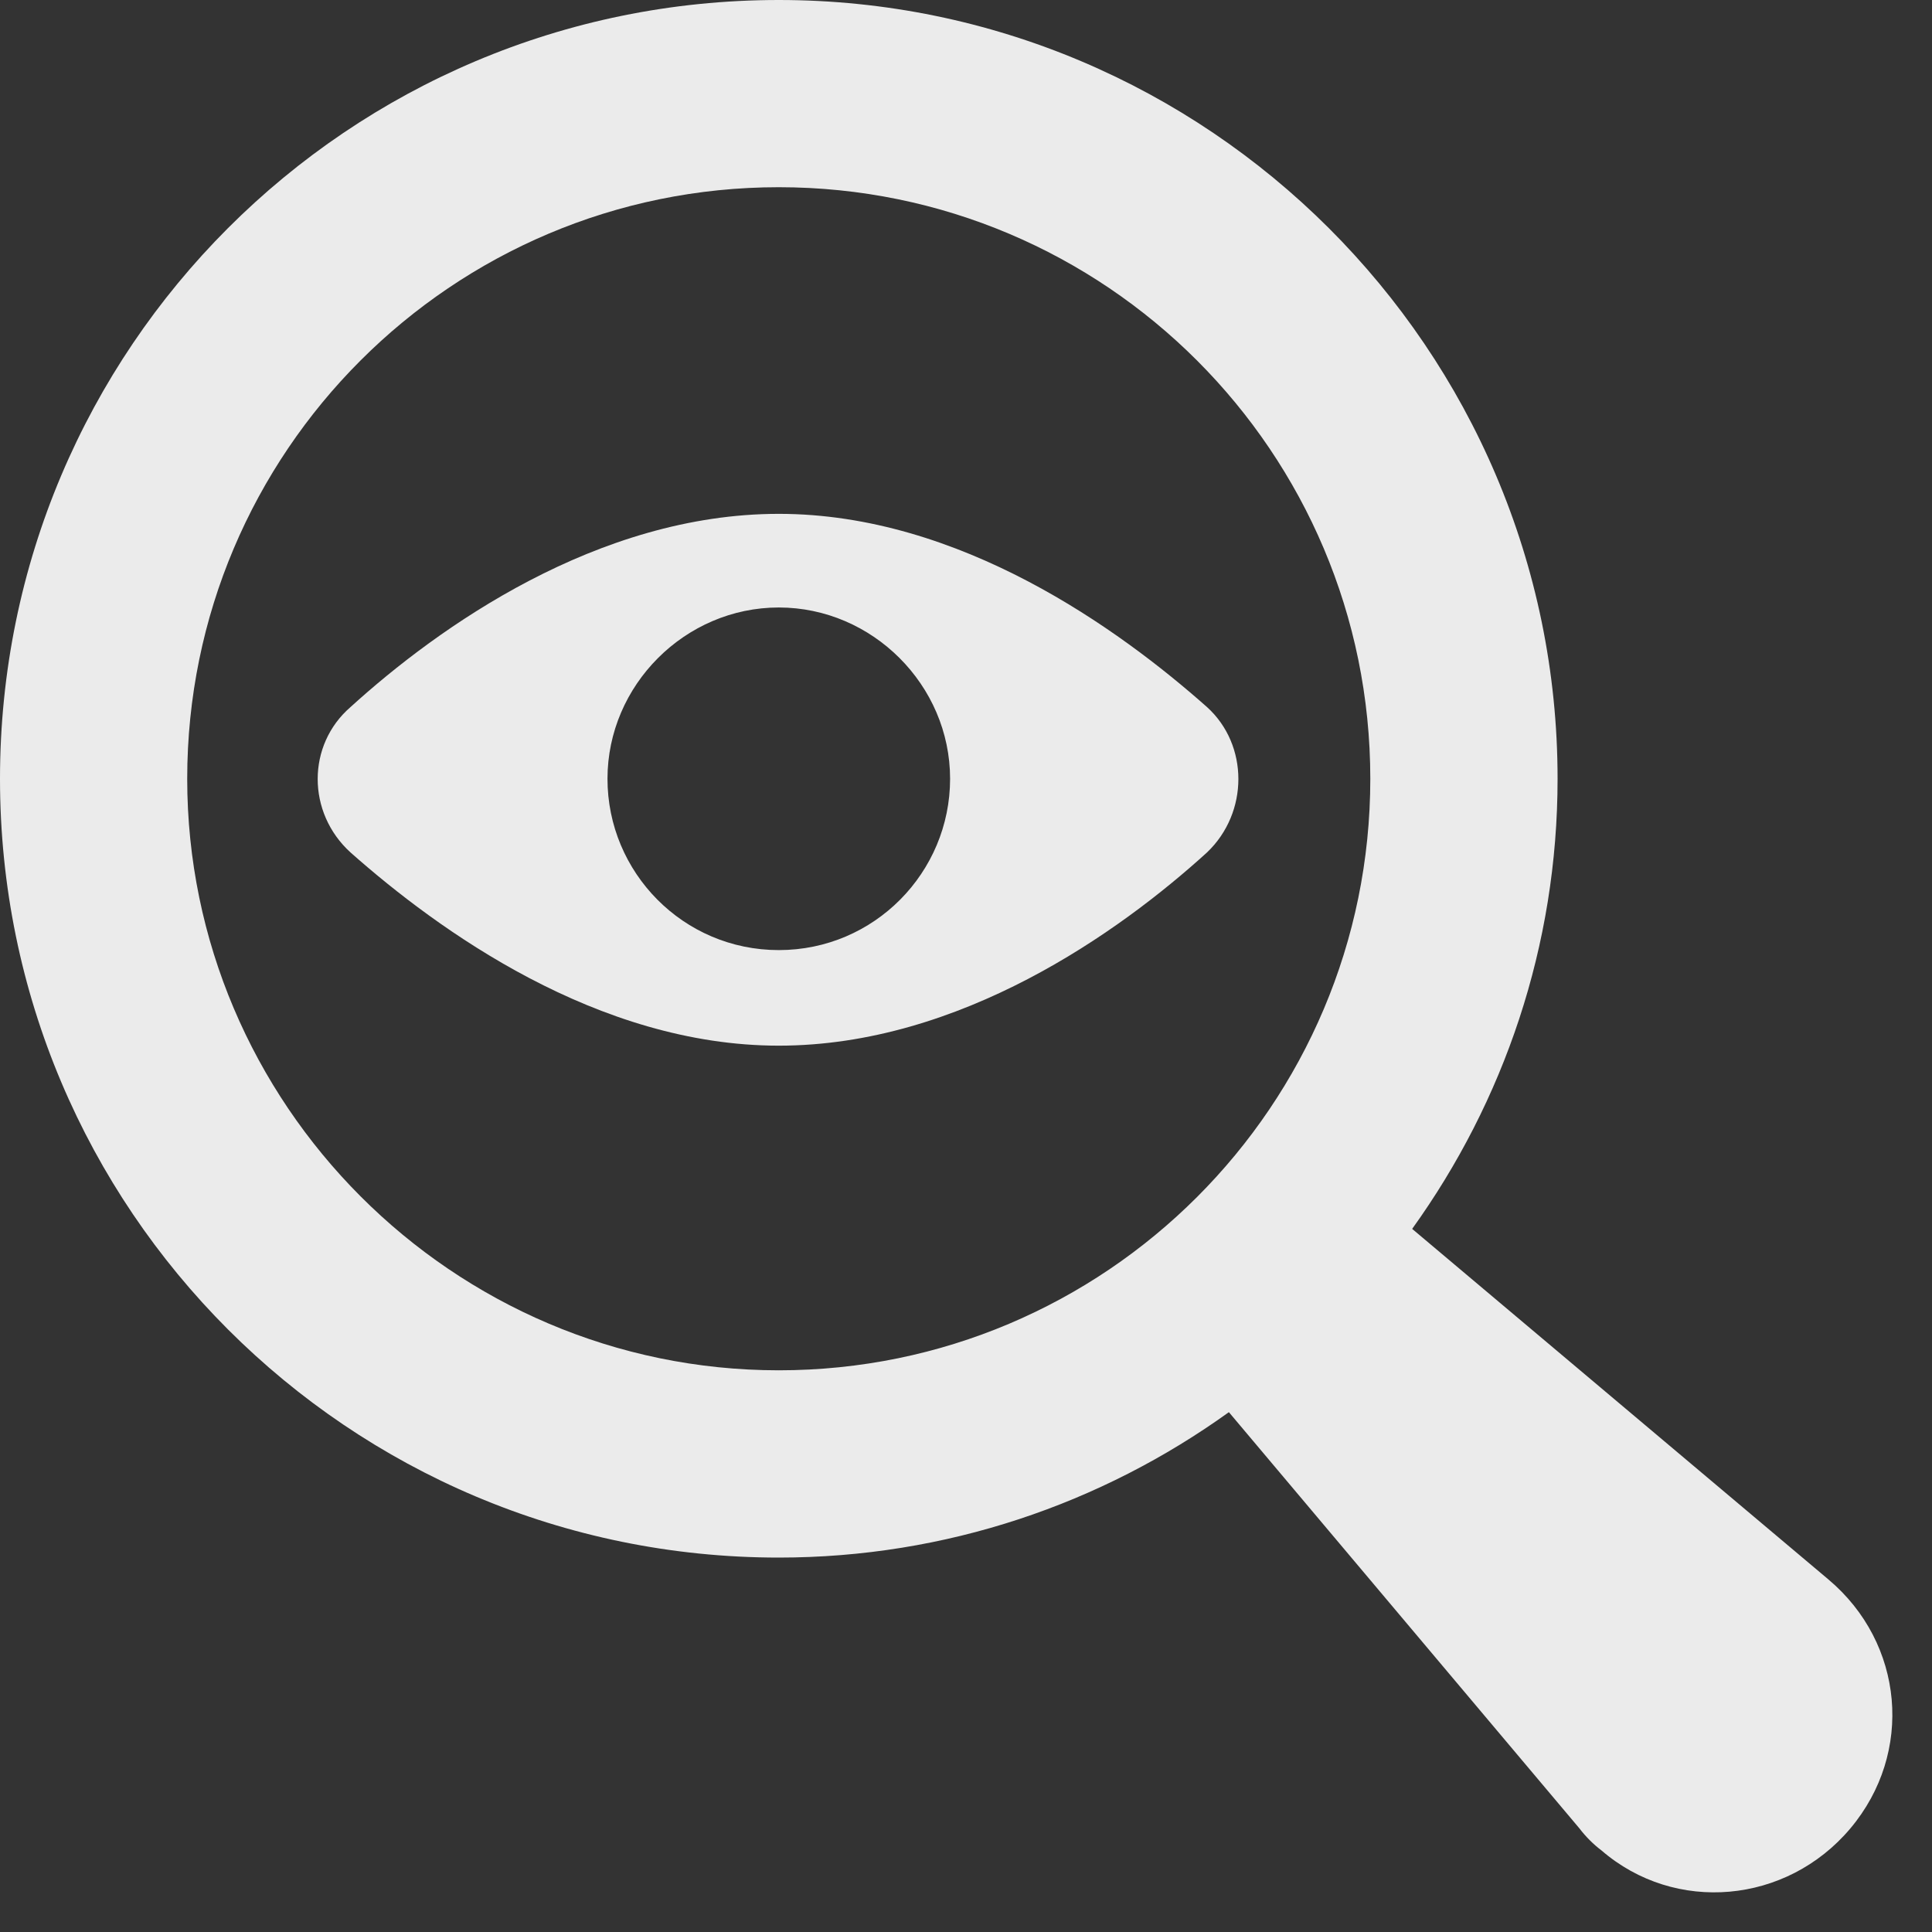
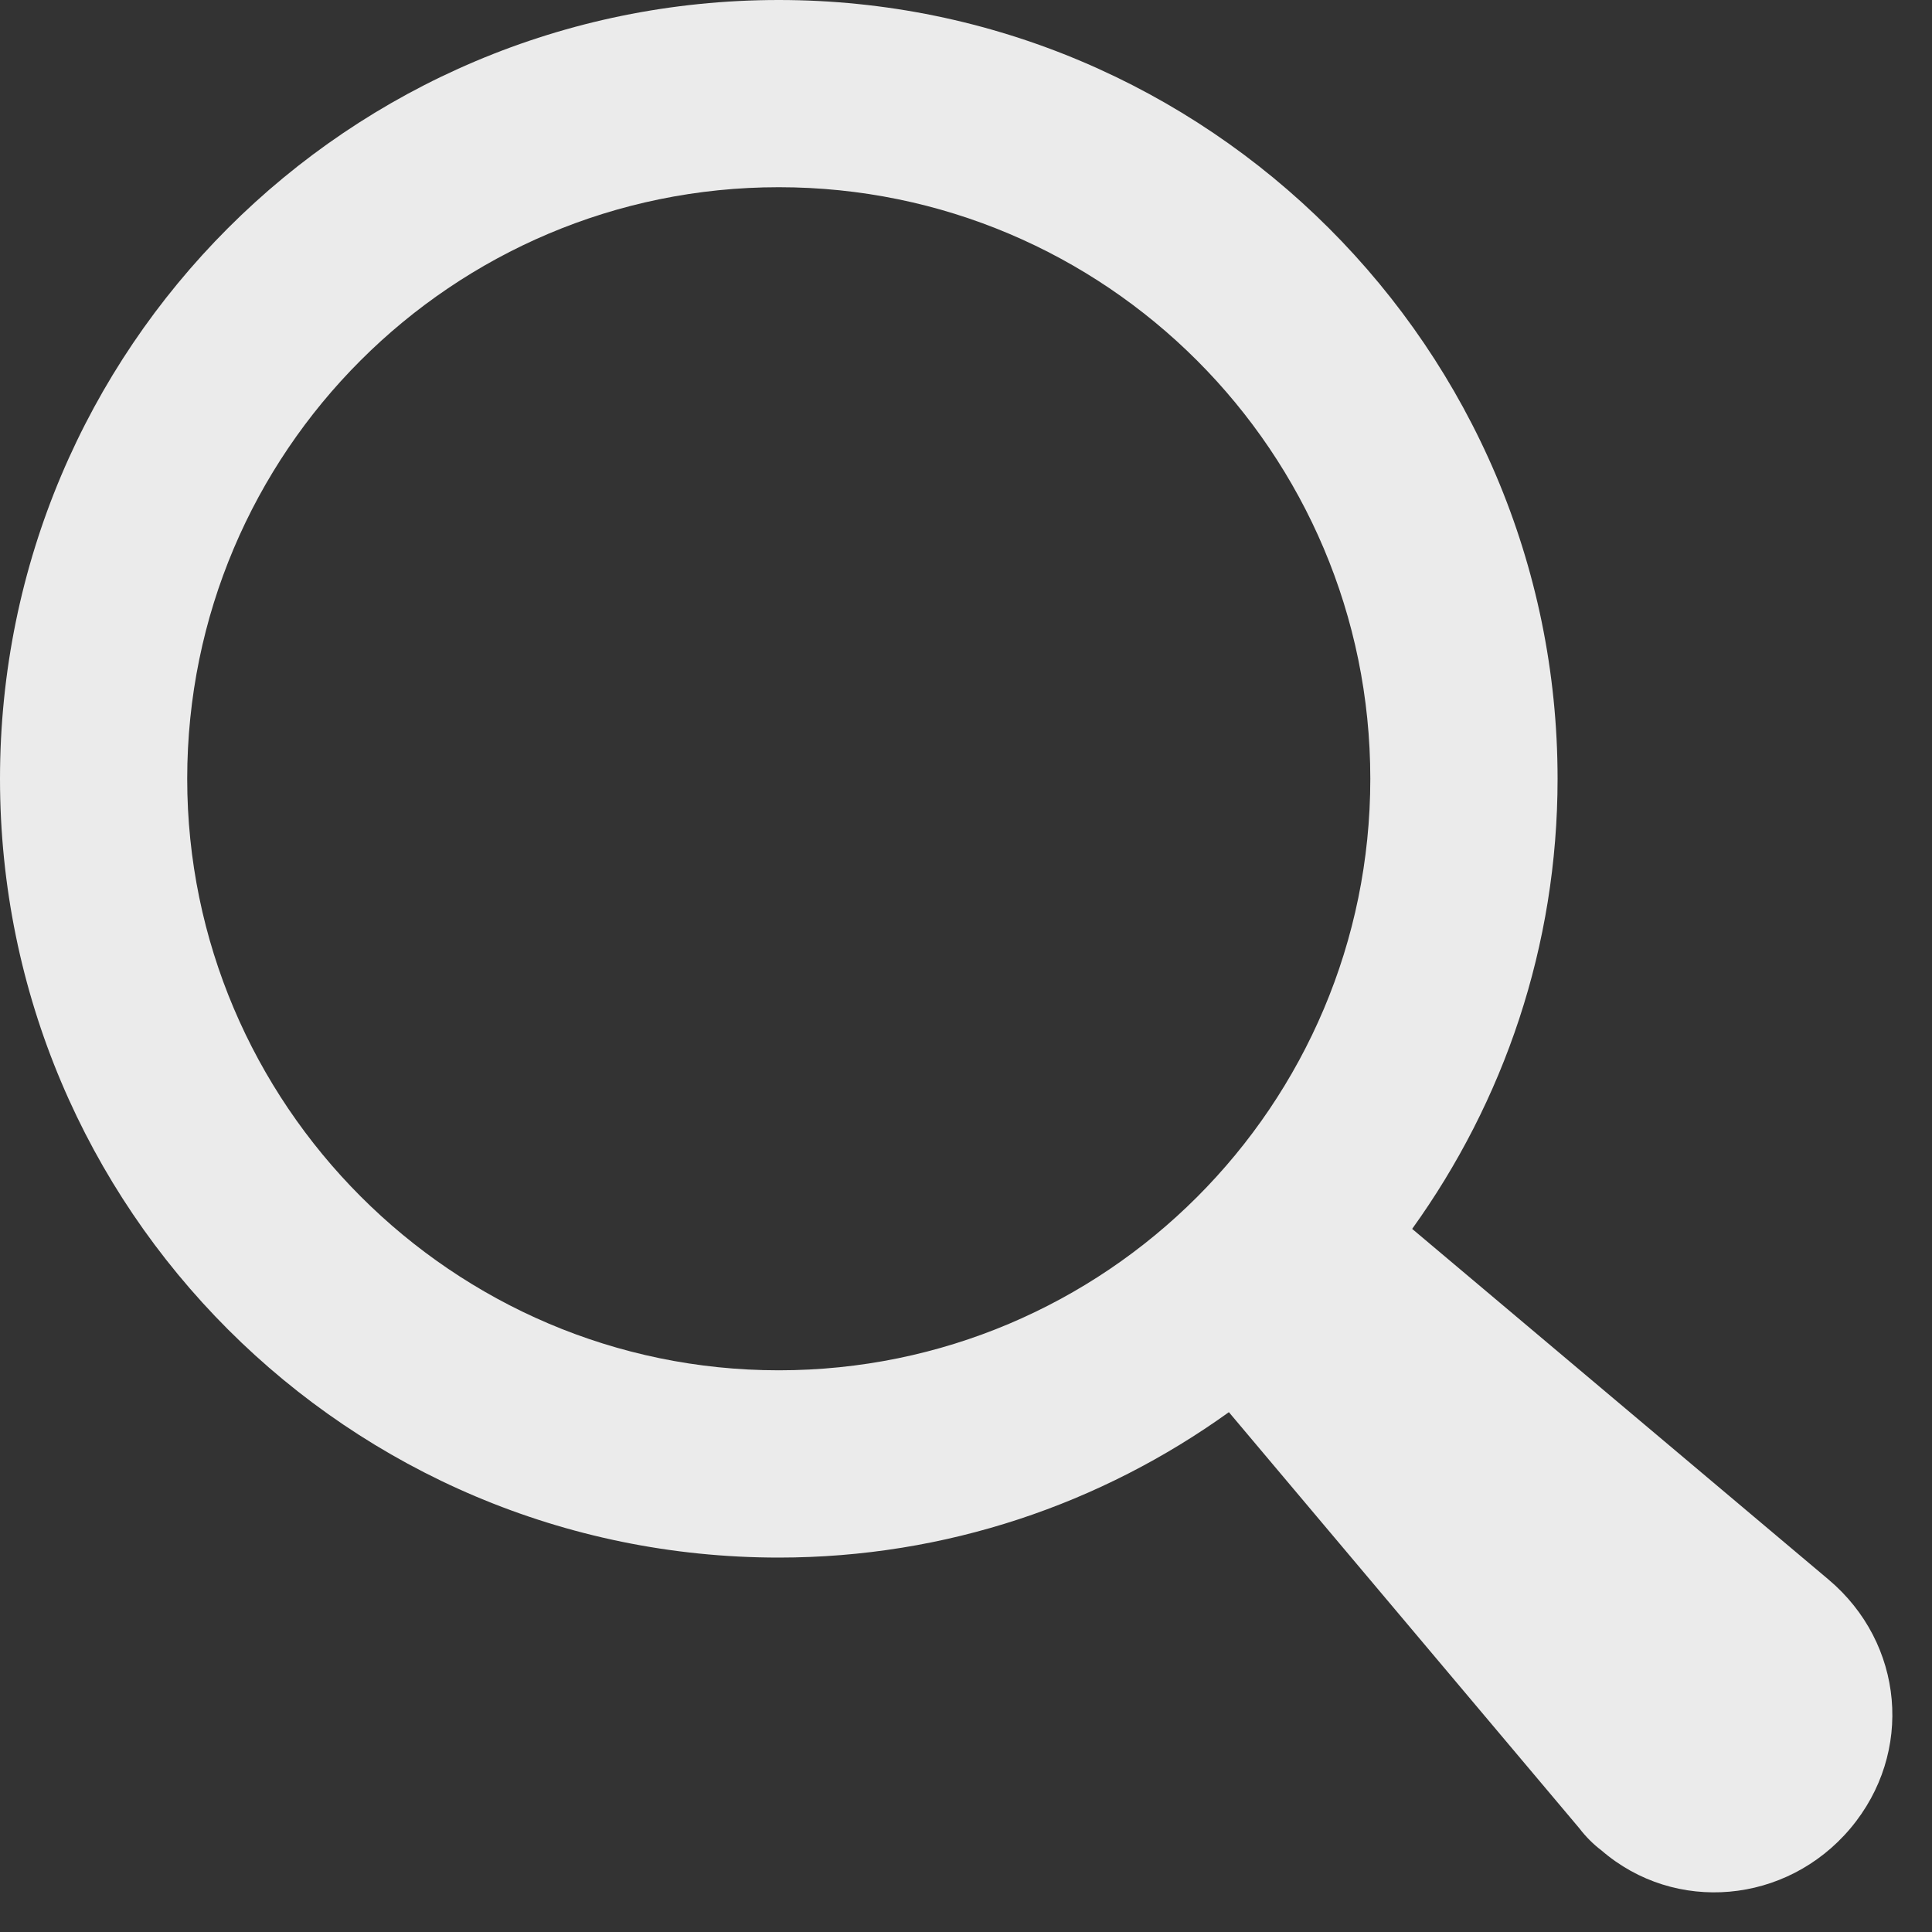
<svg xmlns="http://www.w3.org/2000/svg" width="30px" height="30px" viewBox="0 0 30 30" version="1.1">
  <rect x="0" y="0" width="30" height="30" fill="#333333" stroke="none" />
  <title>Untitled</title>
  <g id="Page-1" stroke="none" stroke-width="1" fill="none" fill-rule="evenodd">
    <g id="Group" fill="#EBEBEB">
      <path d="M2.907,12.093 C2.907,7.021 7.021,2.907 12.093,2.907 C17.165,2.907 21.278,7.021 21.278,12.093 C21.278,17.165 17.165,21.278 12.093,21.278 C7.021,21.278 2.907,17.134 2.907,12.093 M28.392,24.526 L21.928,19.082 C23.351,17.103 24.186,14.691 24.186,12.093 C24.186,5.412 18.742,-2.30926389e-14 12.093,-2.30926389e-14 C5.412,-2.30926389e-14 -2.30926389e-14,5.412 -2.30926389e-14,12.093 C-2.30926389e-14,18.773 5.412,24.186 12.093,24.186 C14.691,24.186 17.103,23.351 19.082,21.928 L24.526,28.392 C24.619,28.515 24.742,28.639 24.866,28.732 C26.01,29.722 27.742,29.567 28.732,28.392 C29.722,27.216 29.567,25.515 28.392,24.526" id="Fill-1" />
-       <path d="M12.093,14.753 C10.608,14.753 9.433,13.546 9.433,12.093 C9.433,10.639 10.639,9.433 12.093,9.433 C13.546,9.433 14.753,10.639 14.753,12.093 C14.753,13.546 13.577,14.753 12.093,14.753 M18.742,10.979 C17.382,9.773 14.907,7.979 12.093,7.979 C9.278,7.979 6.804,9.742 5.443,10.979 C4.763,11.567 4.763,12.619 5.443,13.237 C6.804,14.443 9.278,16.237 12.093,16.237 C14.907,16.237 17.382,14.474 18.742,13.237 C19.392,12.619 19.392,11.567 18.742,10.979" id="Fill-4" />
    </g>
  </g>
</svg>